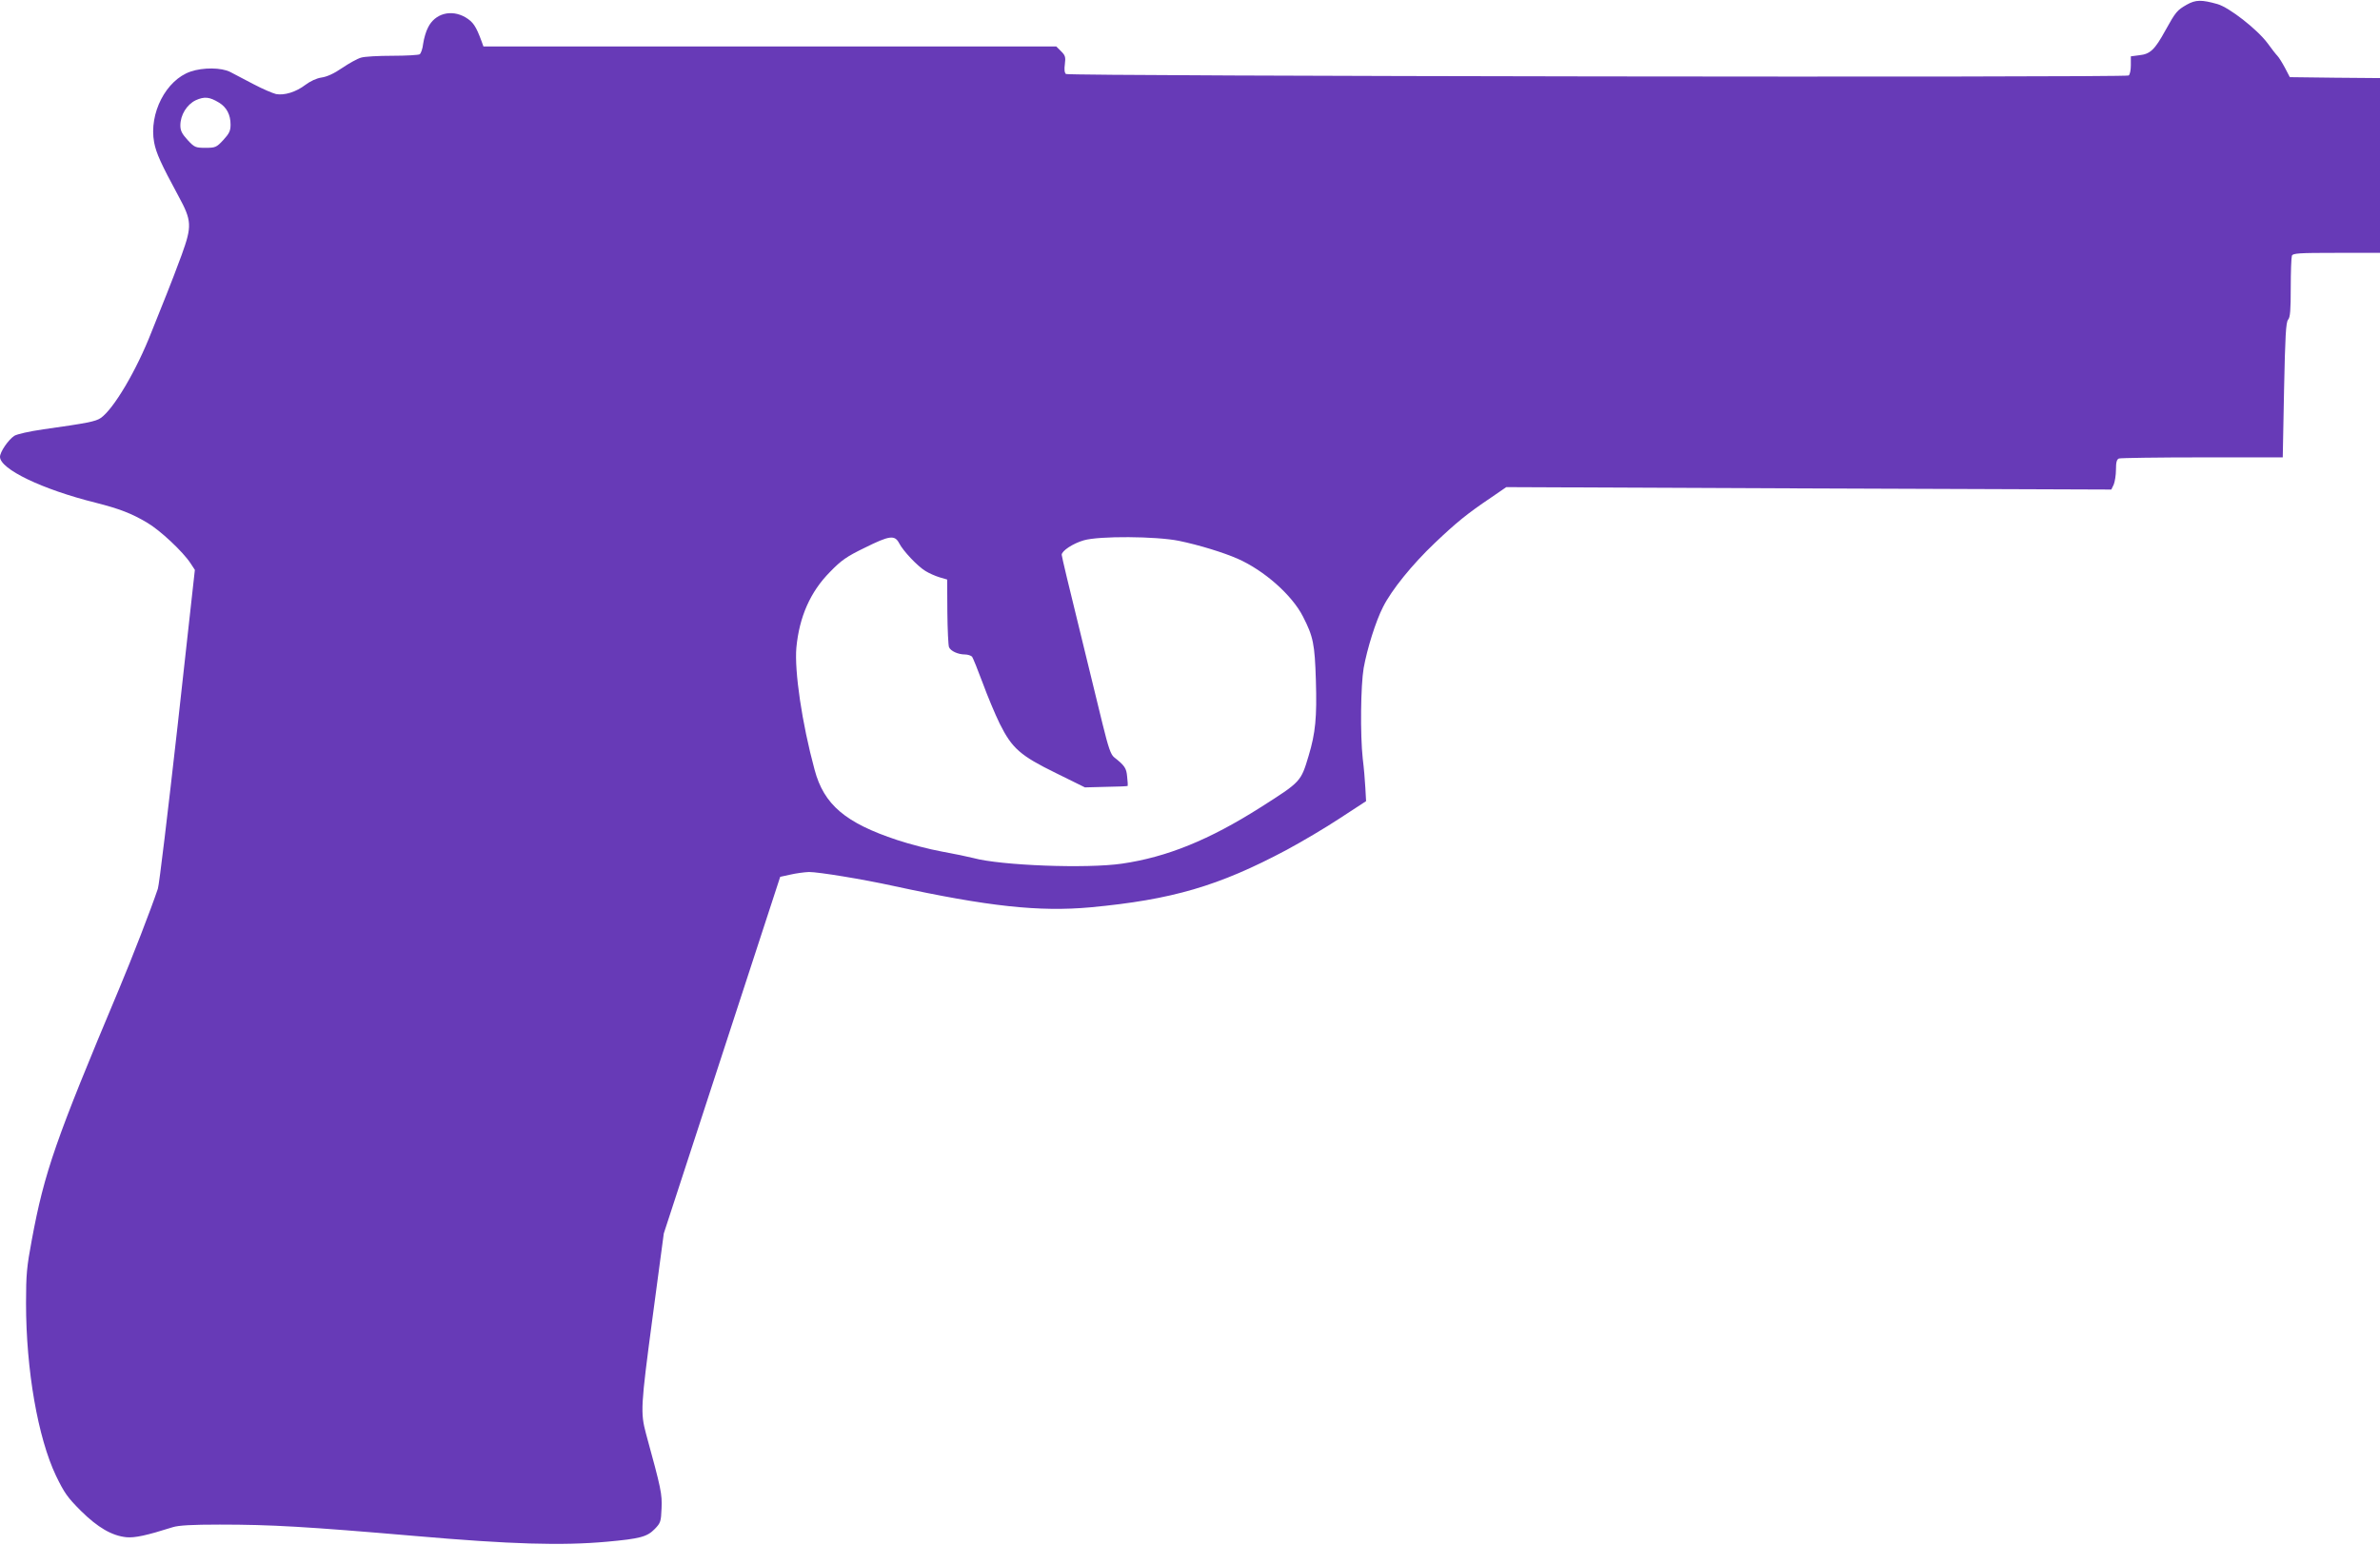
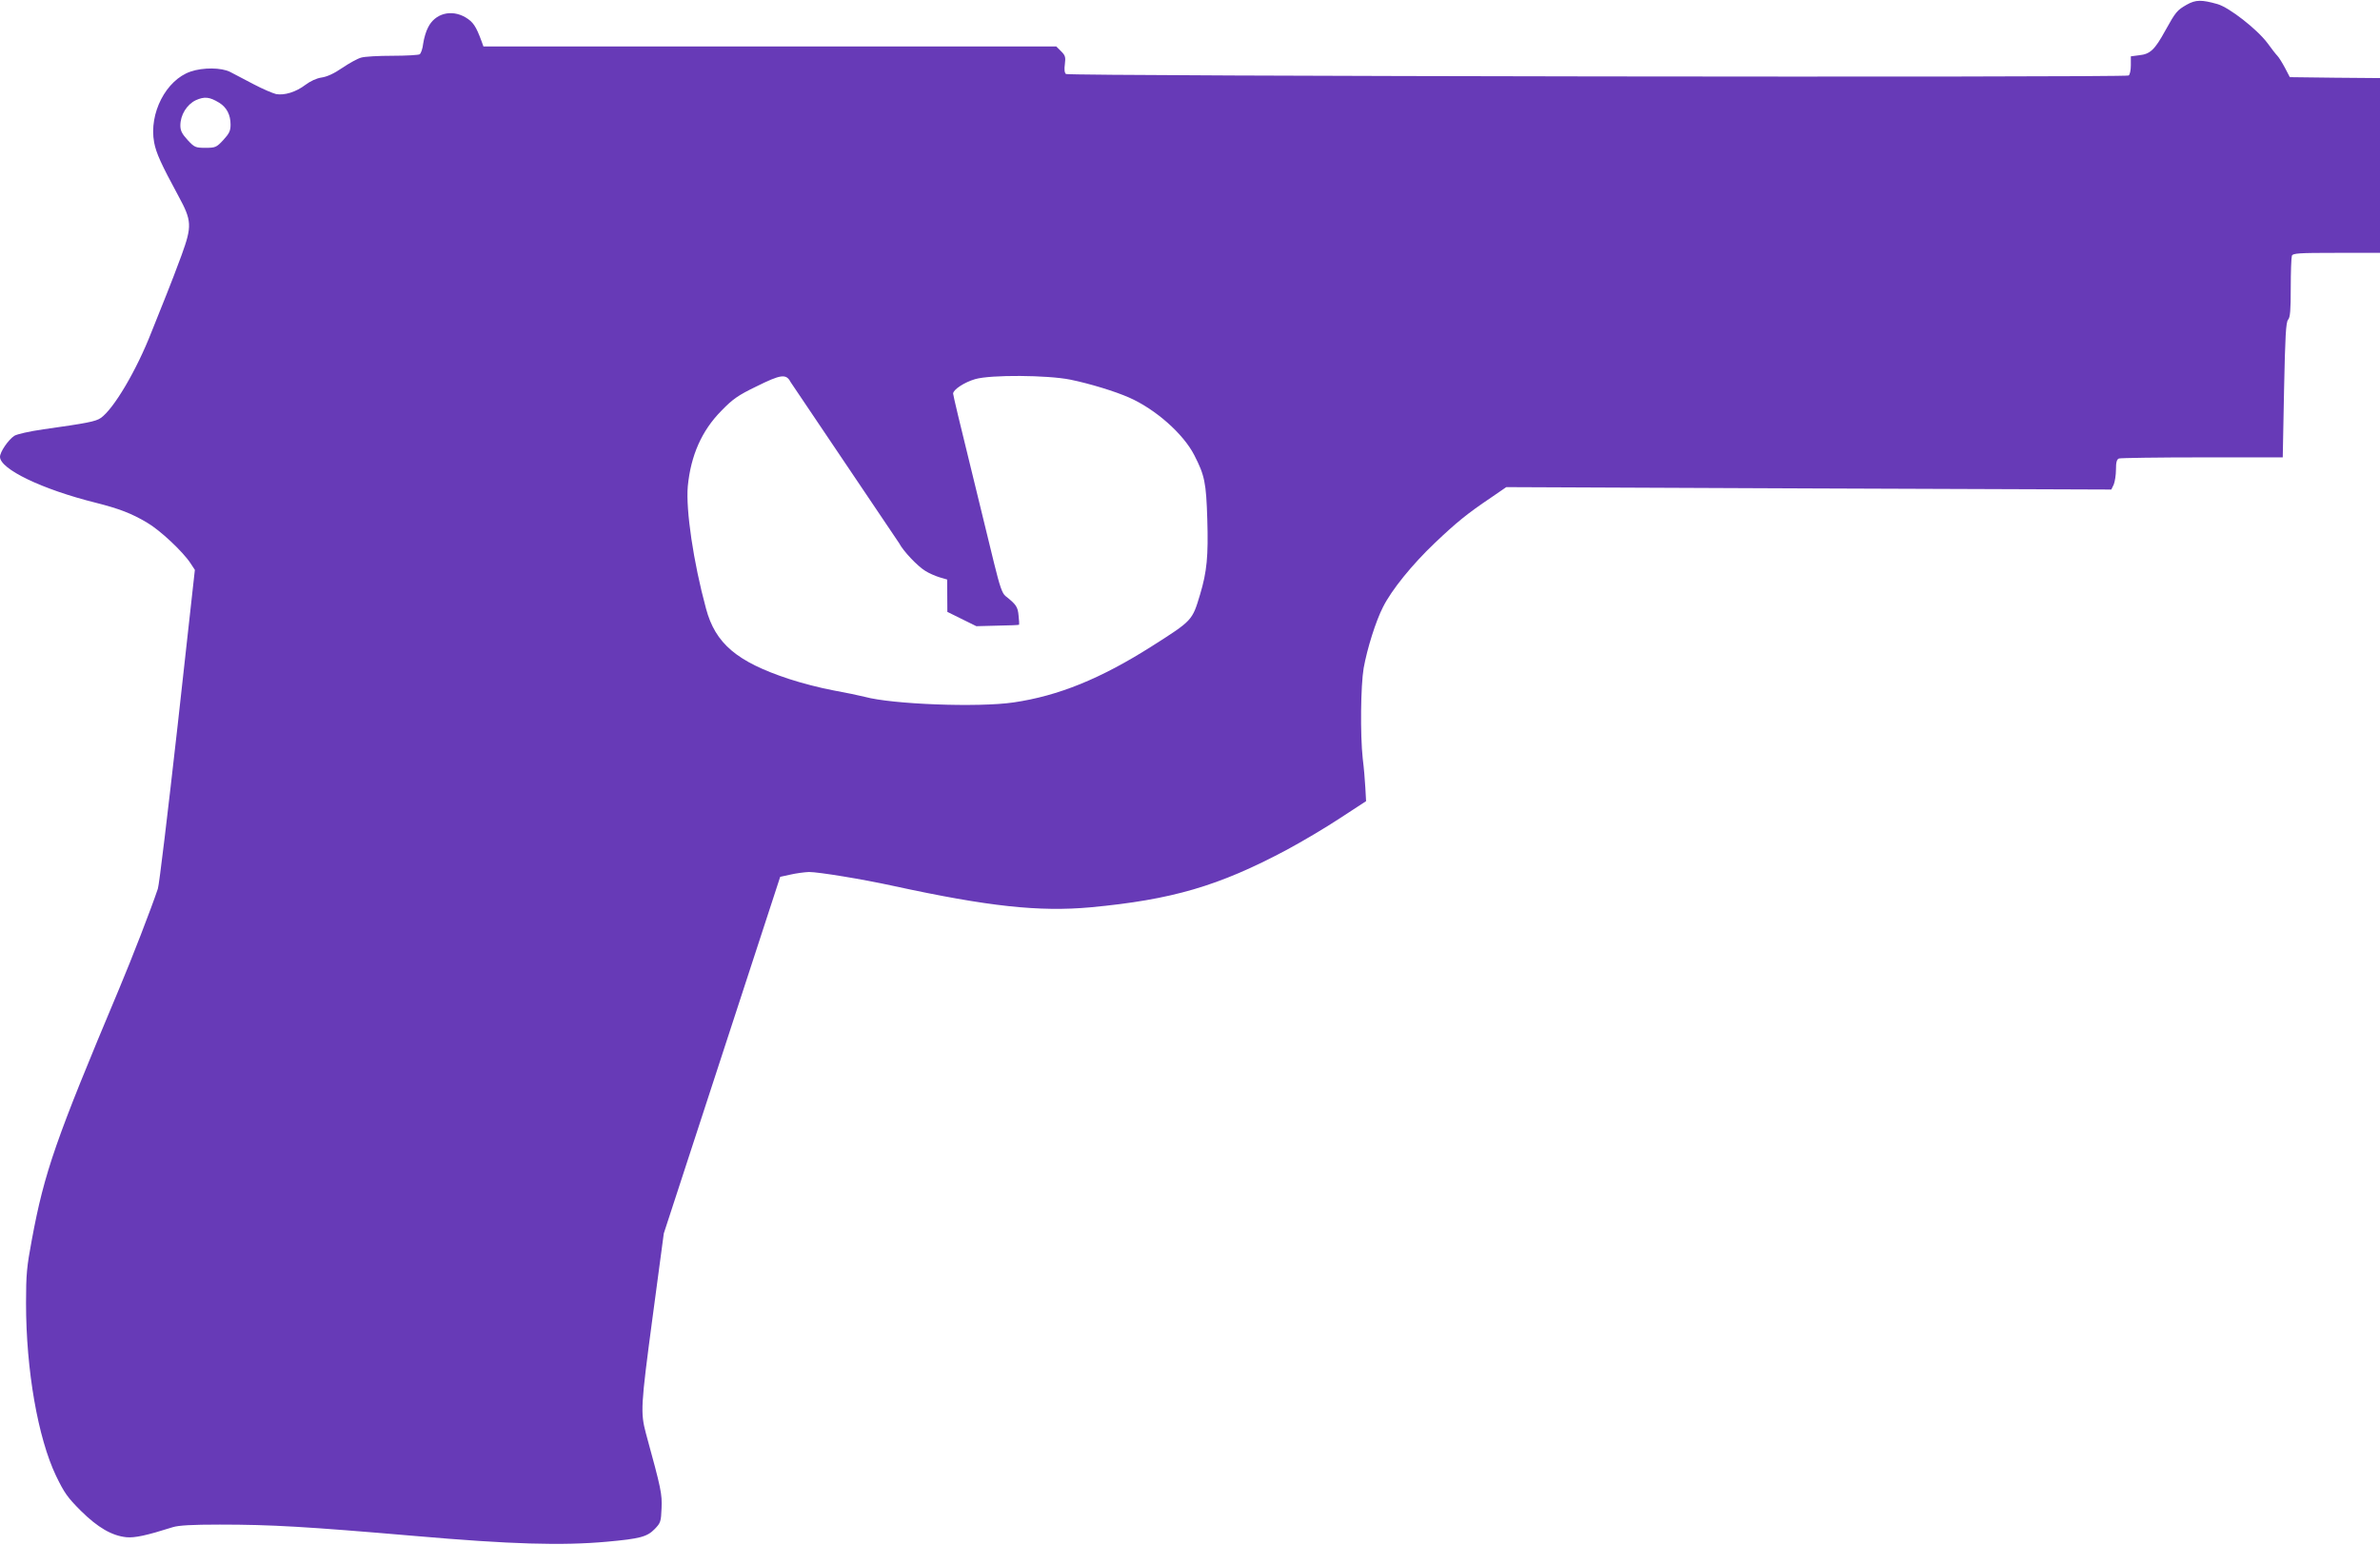
<svg xmlns="http://www.w3.org/2000/svg" version="1.0" width="1280pt" height="831pt" viewBox="0 0 1280 831" preserveAspectRatio="xMidYMid meet">
  <g transform="translate(0,831) scale(0.1,-0.1)" fill="#673ab7" stroke="none">
-     <path d="M11761 8285 c-52 -30 -59 -37 -116 -140 -56 -102 -81 -126 -139 -132 l-46 -6 0 -48 c0 -26 -5 -51 -12 -55 -19 -12 -5701 -4 -5715 8 -8 6 -10 25 -6 53 5 38 2 47 -20 69 l-26 26 -1541 0 -1540 0 -10 28 c-30 81 -45 104 -87 129 -76 44 -164 21 -201 -55 -11 -20 -22 -59 -26 -86 -3 -28 -12 -53 -19 -58 -6 -4 -73 -8 -147 -8 -74 0 -150 -4 -168 -10 -19 -5 -64 -30 -101 -55 -45 -31 -83 -48 -112 -52 -27 -4 -59 -19 -86 -39 -51 -39 -113 -58 -158 -50 -17 4 -72 27 -121 53 -49 26 -106 55 -126 66 -47 24 -146 25 -213 2 -132 -45 -225 -225 -196 -381 11 -58 37 -115 131 -289 72 -132 73 -161 17 -316 -25 -68 -61 -162 -80 -209 -19 -47 -56 -139 -82 -205 -81 -208 -204 -415 -273 -463 -27 -19 -74 -28 -308 -61 -77 -11 -142 -26 -157 -35 -33 -22 -77 -87 -77 -113 0 -66 226 -175 515 -247 126 -32 192 -57 276 -107 69 -40 193 -156 234 -219 l23 -35 -93 -840 c-52 -462 -99 -856 -106 -875 -37 -110 -138 -371 -209 -540 -340 -809 -401 -982 -469 -1349 -27 -144 -31 -185 -31 -340 0 -360 64 -724 161 -928 45 -93 62 -117 134 -189 91 -90 167 -134 245 -142 45 -4 107 9 249 54 32 10 103 14 253 14 277 0 465 -11 1048 -61 517 -45 792 -53 1035 -31 176 16 215 26 256 68 32 33 34 40 37 112 3 77 -1 100 -84 402 -30 113 -28 147 35 620 l61 456 313 959 313 959 55 12 c30 7 75 13 100 14 51 0 285 -38 454 -75 511 -111 784 -140 1060 -115 438 41 689 114 1055 309 80 43 209 119 286 170 l141 92 -4 72 c-2 40 -8 110 -14 157 -14 129 -11 393 5 487 19 105 65 252 104 328 46 92 157 229 278 344 118 112 173 157 302 244 l83 57 1627 -7 1627 -6 13 27 c6 15 12 51 12 80 0 40 4 55 16 60 9 3 210 6 448 6 l433 0 7 363 c6 291 10 365 22 378 11 12 14 51 14 171 0 86 3 163 6 172 5 14 36 16 240 16 l234 0 0 470 0 470 -242 2 -243 3 -26 50 c-15 28 -33 57 -41 65 -8 8 -32 39 -53 68 -56 75 -206 192 -269 210 -85 24 -117 24 -165 -3z m-10583 -527 c41 -25 62 -65 62 -118 0 -34 -7 -48 -39 -83 -37 -40 -43 -42 -96 -42 -53 0 -59 2 -96 42 -30 33 -39 50 -39 78 0 57 35 113 83 136 47 21 74 18 125 -13z m3658 -2370 c21 -41 98 -123 141 -149 19 -12 53 -27 76 -34 l41 -12 1 -174 c1 -96 5 -181 9 -190 9 -21 49 -39 85 -39 16 0 33 -6 39 -12 5 -7 31 -71 57 -141 26 -71 67 -169 92 -220 66 -132 110 -171 302 -265 l156 -77 114 3 c63 1 115 3 116 5 1 1 0 23 -3 49 -4 47 -13 60 -70 105 -18 14 -31 52 -62 178 -21 88 -80 326 -129 529 -50 202 -91 374 -91 382 0 21 60 61 119 78 83 24 388 22 512 -3 107 -22 240 -63 315 -96 143 -63 292 -195 351 -310 56 -109 64 -148 70 -345 6 -198 -2 -282 -39 -405 -42 -140 -41 -139 -258 -277 -277 -176 -505 -268 -745 -303 -191 -28 -654 -10 -800 30 -27 7 -104 23 -170 35 -66 12 -174 40 -240 62 -278 92 -394 190 -444 378 -68 250 -109 531 -98 657 16 166 75 300 181 407 61 63 90 83 187 130 133 66 161 70 185 24z" />
+     <path d="M11761 8285 c-52 -30 -59 -37 -116 -140 -56 -102 -81 -126 -139 -132 l-46 -6 0 -48 c0 -26 -5 -51 -12 -55 -19 -12 -5701 -4 -5715 8 -8 6 -10 25 -6 53 5 38 2 47 -20 69 l-26 26 -1541 0 -1540 0 -10 28 c-30 81 -45 104 -87 129 -76 44 -164 21 -201 -55 -11 -20 -22 -59 -26 -86 -3 -28 -12 -53 -19 -58 -6 -4 -73 -8 -147 -8 -74 0 -150 -4 -168 -10 -19 -5 -64 -30 -101 -55 -45 -31 -83 -48 -112 -52 -27 -4 -59 -19 -86 -39 -51 -39 -113 -58 -158 -50 -17 4 -72 27 -121 53 -49 26 -106 55 -126 66 -47 24 -146 25 -213 2 -132 -45 -225 -225 -196 -381 11 -58 37 -115 131 -289 72 -132 73 -161 17 -316 -25 -68 -61 -162 -80 -209 -19 -47 -56 -139 -82 -205 -81 -208 -204 -415 -273 -463 -27 -19 -74 -28 -308 -61 -77 -11 -142 -26 -157 -35 -33 -22 -77 -87 -77 -113 0 -66 226 -175 515 -247 126 -32 192 -57 276 -107 69 -40 193 -156 234 -219 l23 -35 -93 -840 c-52 -462 -99 -856 -106 -875 -37 -110 -138 -371 -209 -540 -340 -809 -401 -982 -469 -1349 -27 -144 -31 -185 -31 -340 0 -360 64 -724 161 -928 45 -93 62 -117 134 -189 91 -90 167 -134 245 -142 45 -4 107 9 249 54 32 10 103 14 253 14 277 0 465 -11 1048 -61 517 -45 792 -53 1035 -31 176 16 215 26 256 68 32 33 34 40 37 112 3 77 -1 100 -84 402 -30 113 -28 147 35 620 l61 456 313 959 313 959 55 12 c30 7 75 13 100 14 51 0 285 -38 454 -75 511 -111 784 -140 1060 -115 438 41 689 114 1055 309 80 43 209 119 286 170 l141 92 -4 72 c-2 40 -8 110 -14 157 -14 129 -11 393 5 487 19 105 65 252 104 328 46 92 157 229 278 344 118 112 173 157 302 244 l83 57 1627 -7 1627 -6 13 27 c6 15 12 51 12 80 0 40 4 55 16 60 9 3 210 6 448 6 l433 0 7 363 c6 291 10 365 22 378 11 12 14 51 14 171 0 86 3 163 6 172 5 14 36 16 240 16 l234 0 0 470 0 470 -242 2 -243 3 -26 50 c-15 28 -33 57 -41 65 -8 8 -32 39 -53 68 -56 75 -206 192 -269 210 -85 24 -117 24 -165 -3z m-10583 -527 c41 -25 62 -65 62 -118 0 -34 -7 -48 -39 -83 -37 -40 -43 -42 -96 -42 -53 0 -59 2 -96 42 -30 33 -39 50 -39 78 0 57 35 113 83 136 47 21 74 18 125 -13z m3658 -2370 c21 -41 98 -123 141 -149 19 -12 53 -27 76 -34 l41 -12 1 -174 l156 -77 114 3 c63 1 115 3 116 5 1 1 0 23 -3 49 -4 47 -13 60 -70 105 -18 14 -31 52 -62 178 -21 88 -80 326 -129 529 -50 202 -91 374 -91 382 0 21 60 61 119 78 83 24 388 22 512 -3 107 -22 240 -63 315 -96 143 -63 292 -195 351 -310 56 -109 64 -148 70 -345 6 -198 -2 -282 -39 -405 -42 -140 -41 -139 -258 -277 -277 -176 -505 -268 -745 -303 -191 -28 -654 -10 -800 30 -27 7 -104 23 -170 35 -66 12 -174 40 -240 62 -278 92 -394 190 -444 378 -68 250 -109 531 -98 657 16 166 75 300 181 407 61 63 90 83 187 130 133 66 161 70 185 24z" />
  </g>
</svg>